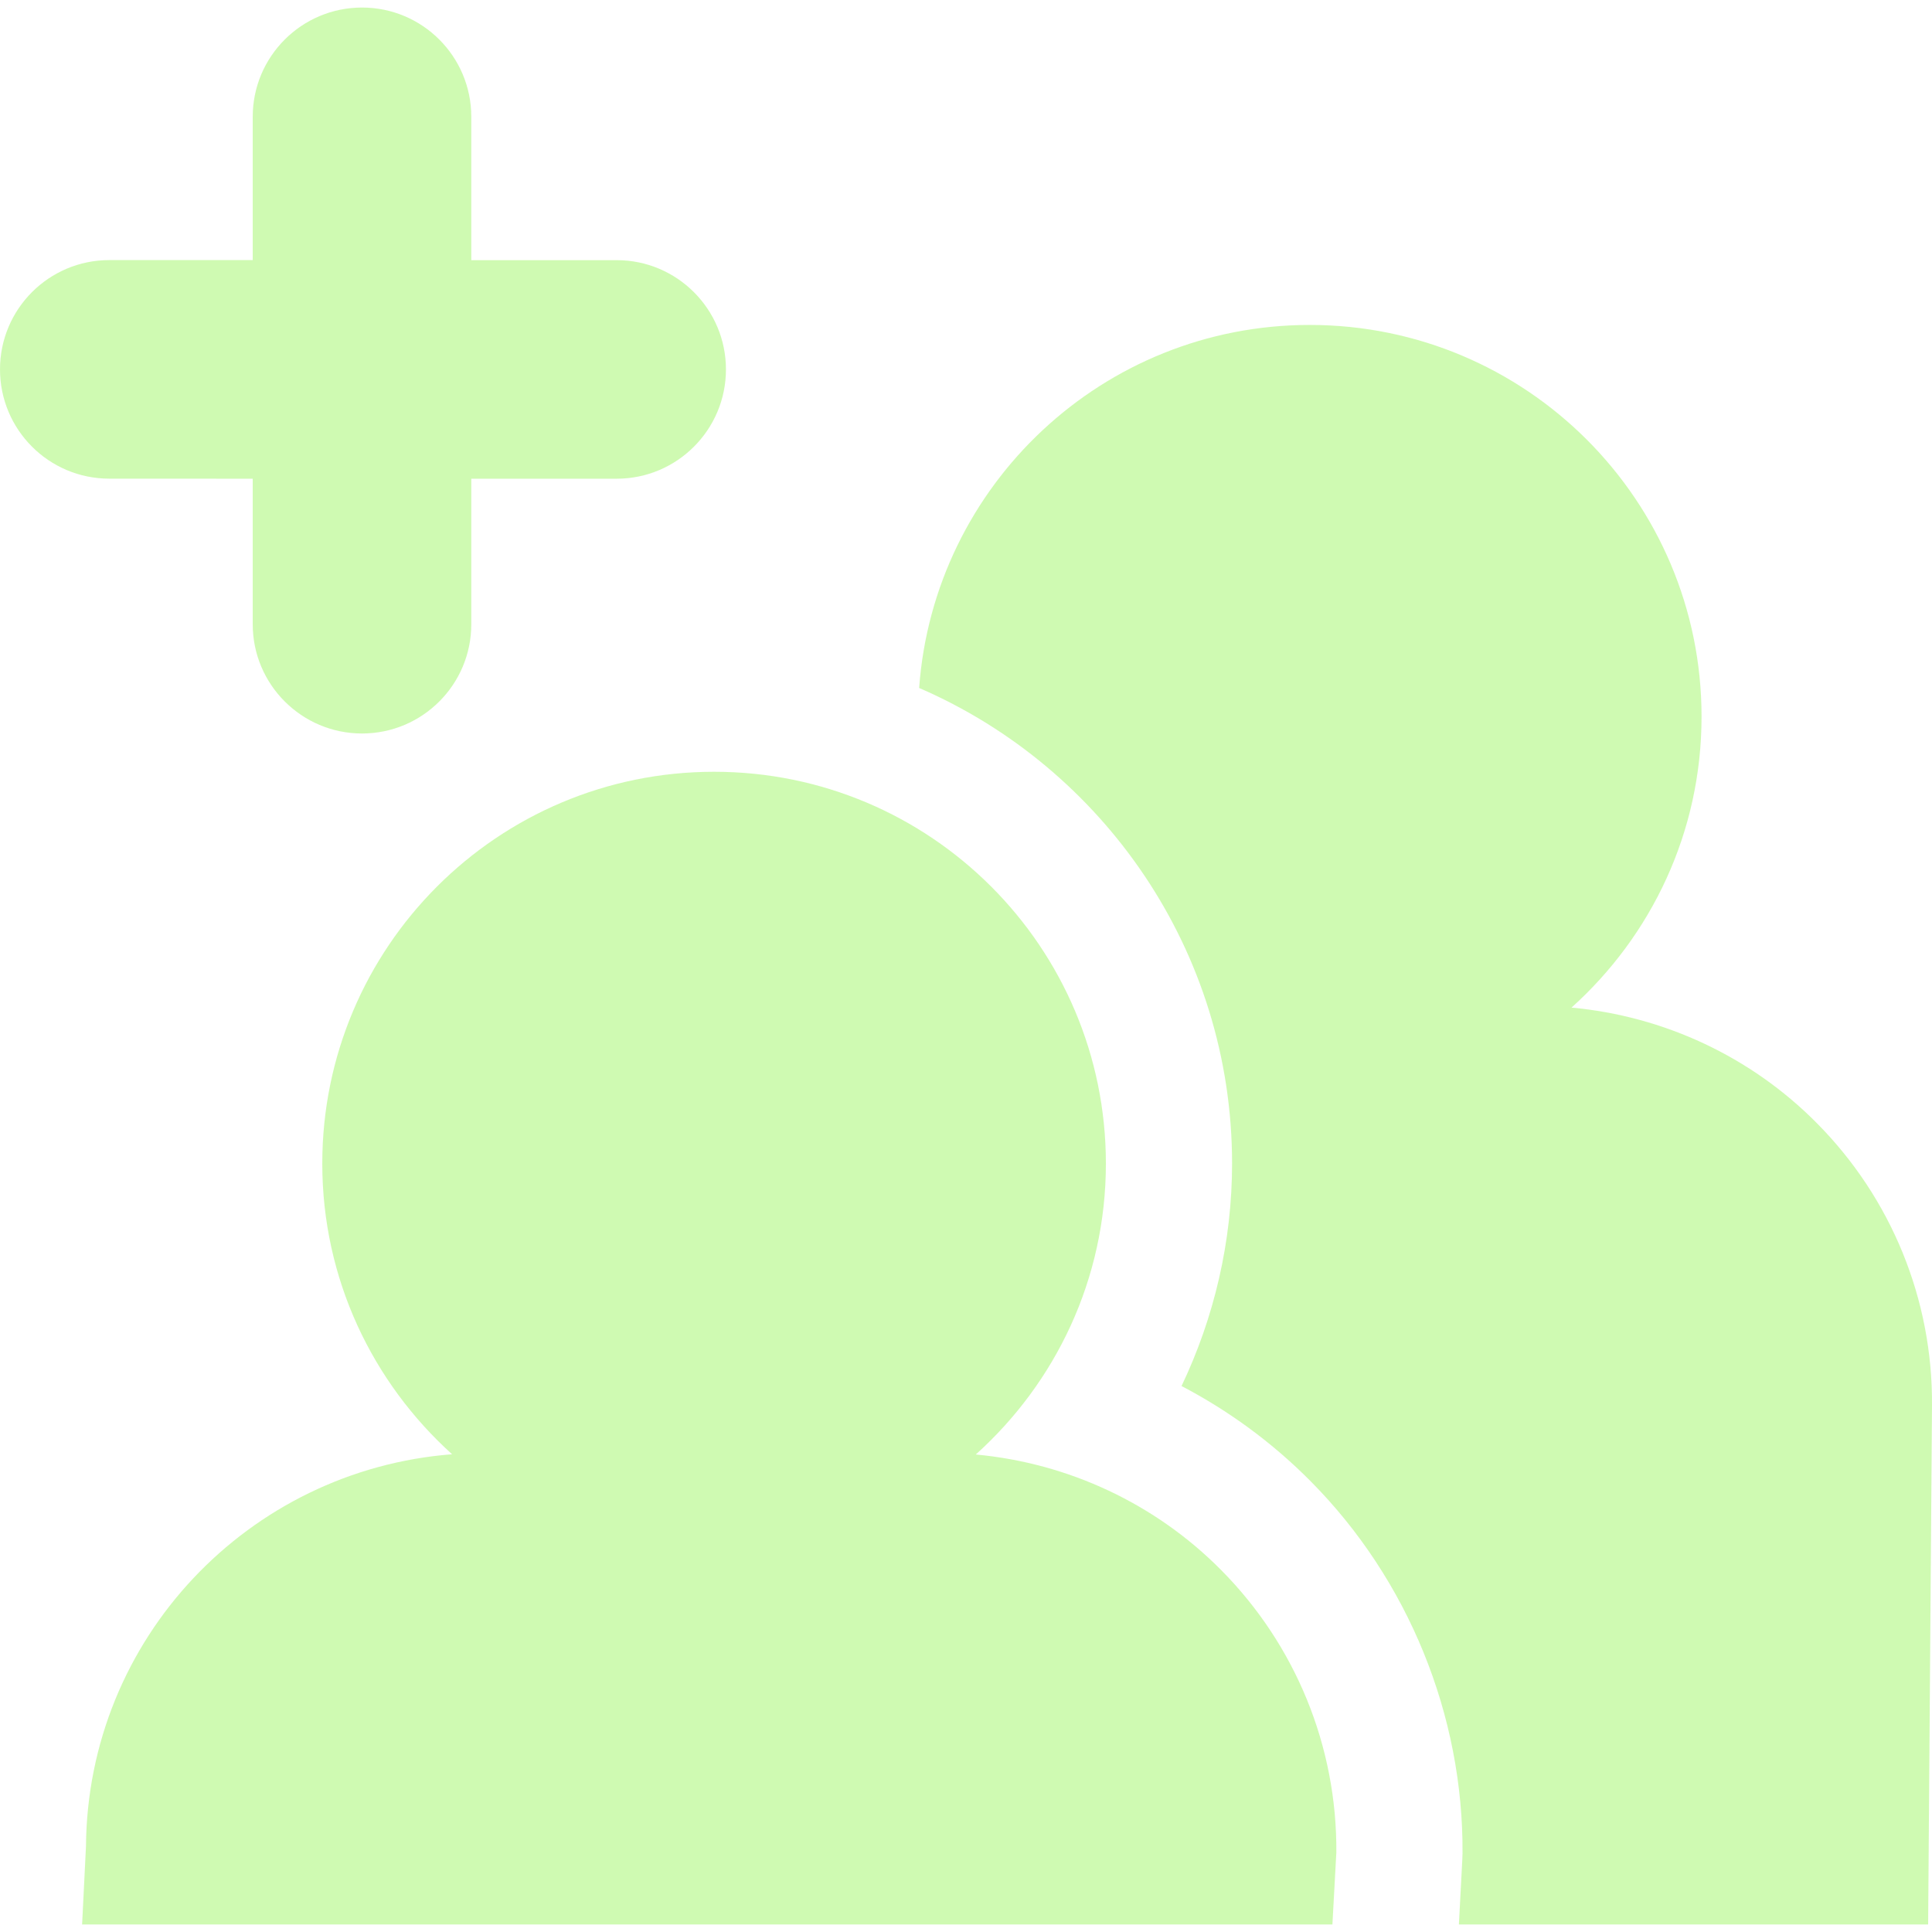
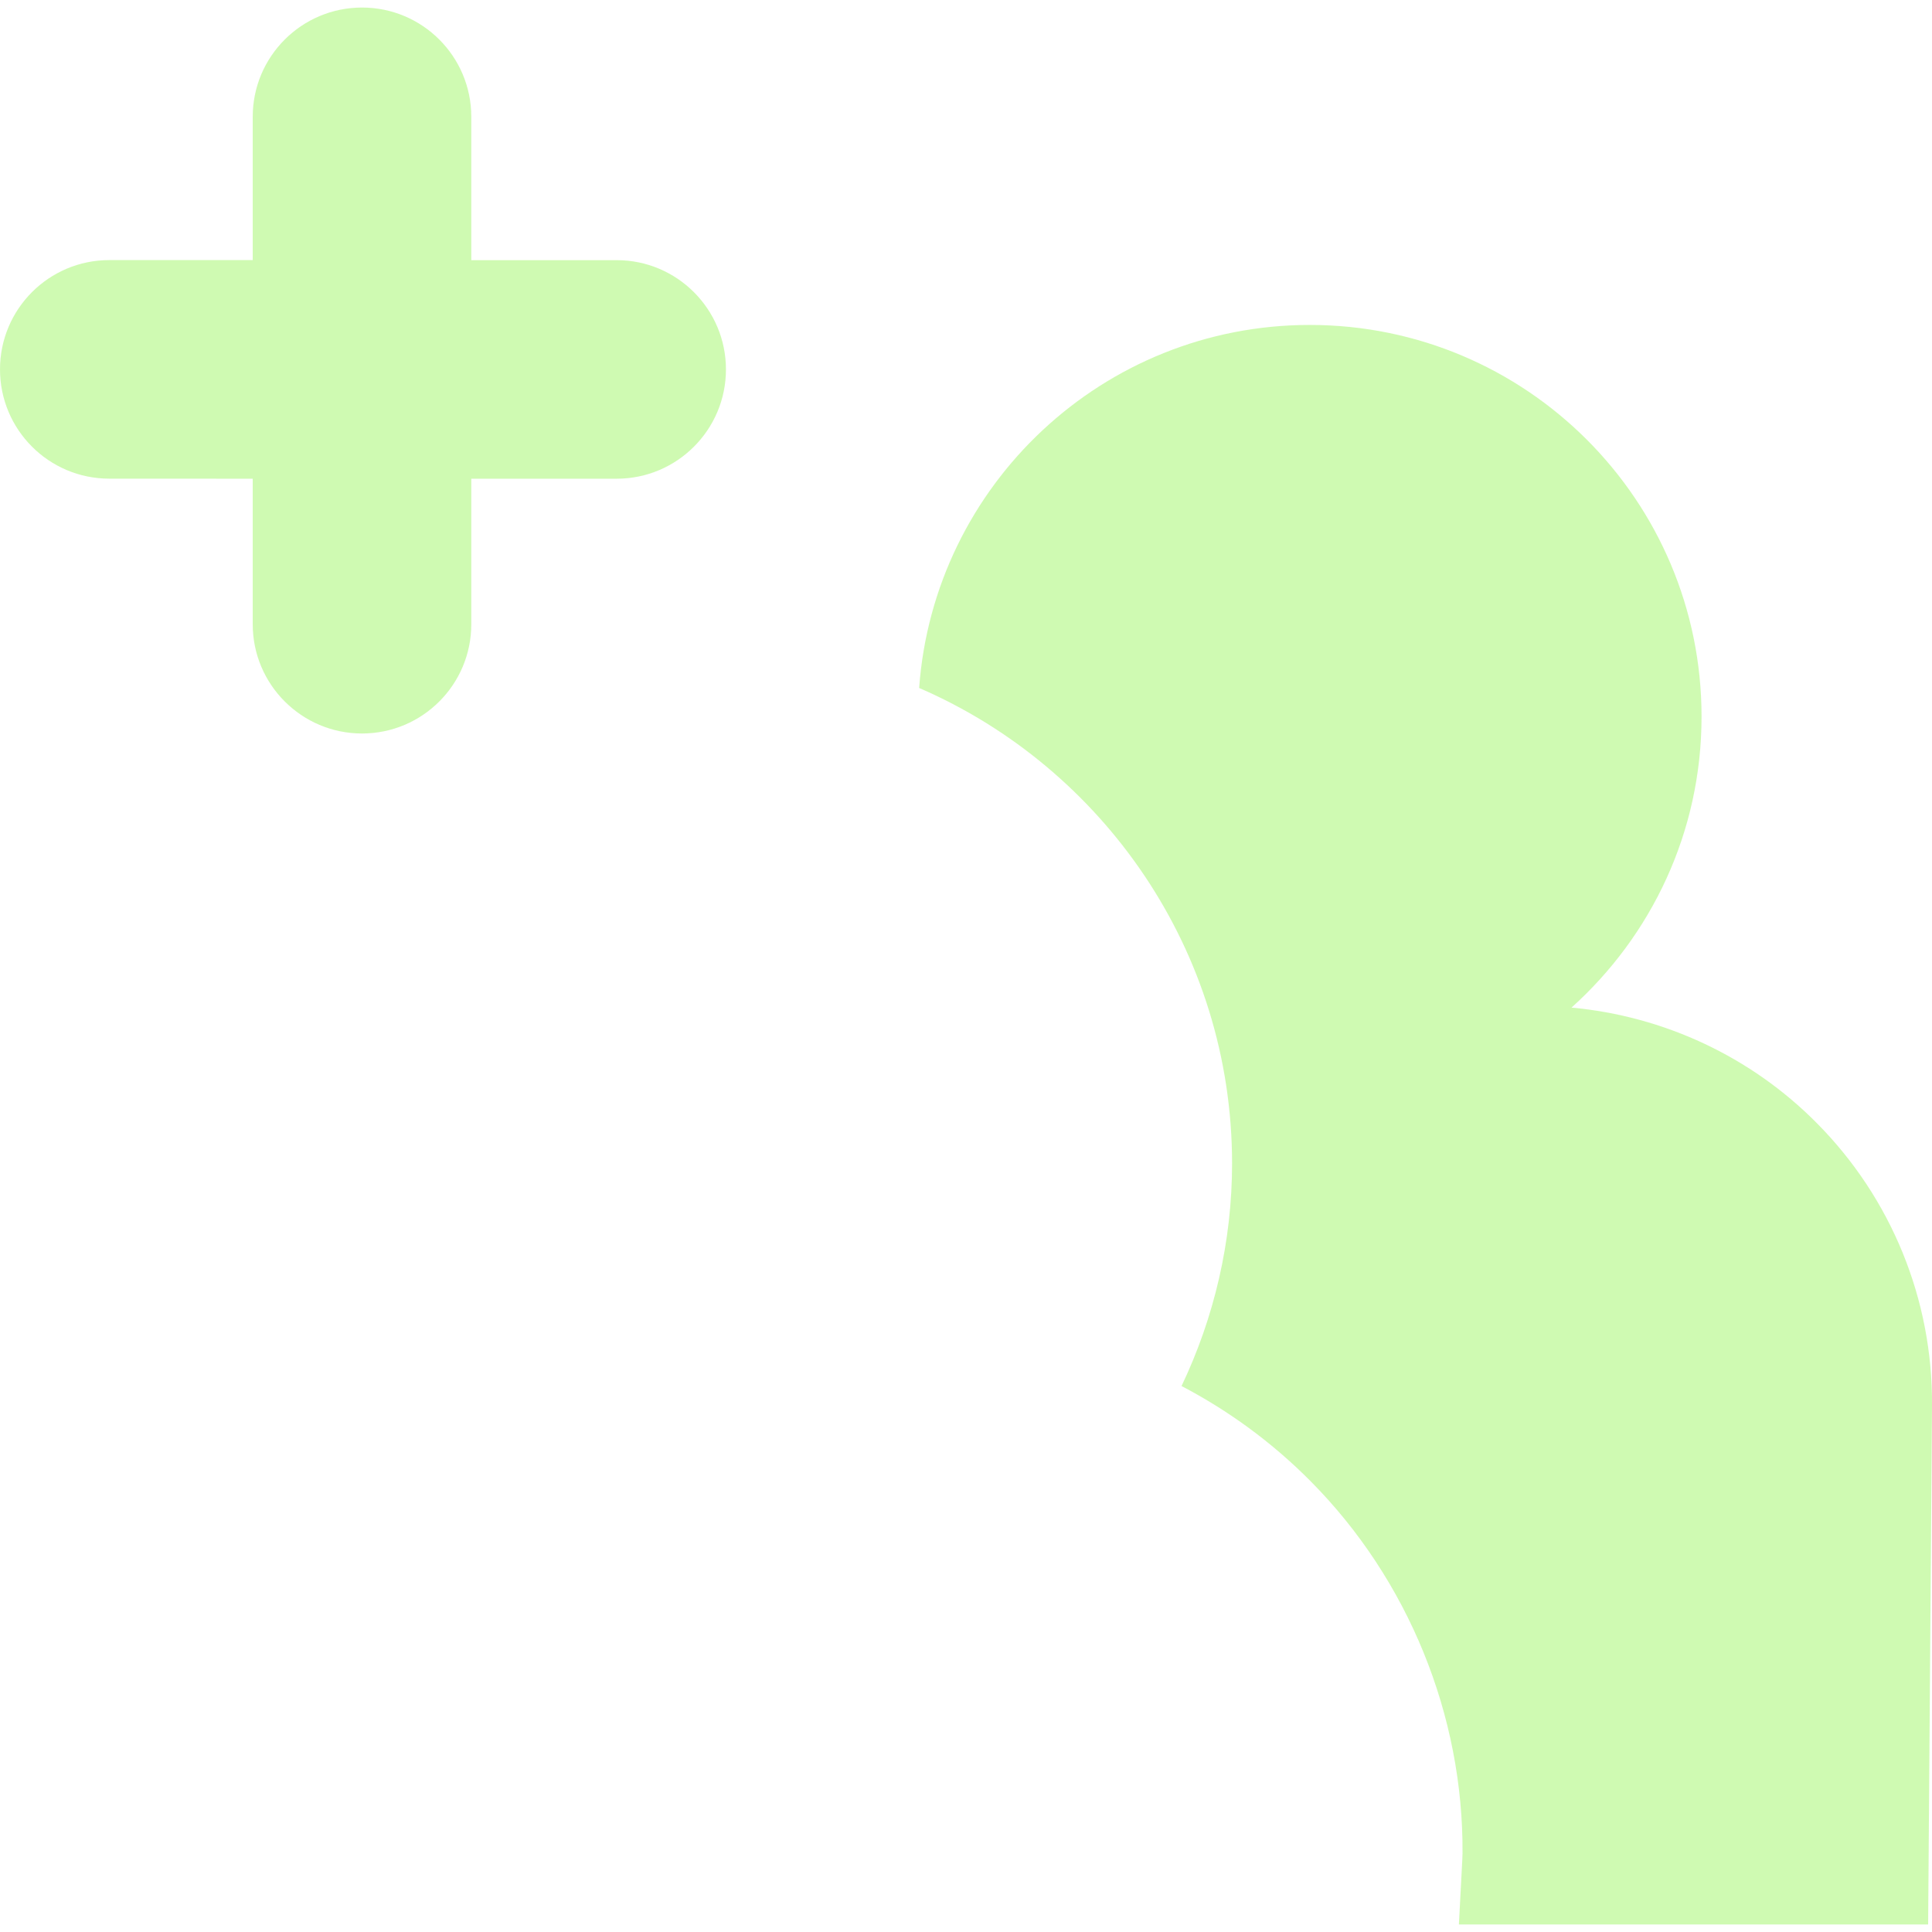
<svg xmlns="http://www.w3.org/2000/svg" width="32" height="32" viewBox="0 0 32 32" fill="none">
  <path d="M30.09 18.6C29 17.5 27.559 16.83 26.029 16.689C27.35 15.501 28.183 13.786 28.183 11.87C28.183 8.286 25.278 5.382 21.694 5.382C18.27 5.382 15.467 8.034 15.224 11.395C18.269 12.712 20.407 15.748 20.407 19.271C20.407 20.558 20.114 21.816 19.57 22.957C20.354 23.367 21.077 23.897 21.707 24.533C23.323 26.16 24.241 28.41 24.224 30.703L24.222 30.75L24.221 30.79L24.164 31.875H31.936L32 23.279C32.013 21.526 31.327 19.845 30.09 18.6Z" fill="#A1F666" fill-opacity="0.5" />
-   <path d="M16.162 24.091C17.482 22.904 18.317 21.189 18.317 19.273C18.317 15.688 15.412 12.783 11.828 12.783C8.243 12.783 5.338 15.688 5.338 19.273C5.338 21.185 6.171 22.899 7.488 24.087C4.114 24.349 1.449 27.143 1.424 30.583L1.36 31.875H11.227H22.069L22.134 30.68C22.146 28.927 21.459 27.246 20.223 26.002C19.131 24.901 17.691 24.233 16.162 24.091Z" fill="#A1F666" fill-opacity="0.5" />
  <path d="M4.186 7.929V10.34C4.186 11.338 4.997 12.149 5.996 12.149C6.996 12.149 7.806 11.338 7.806 10.34V7.929H10.214C11.213 7.929 12.024 7.118 12.024 6.119C12.024 5.12 11.213 4.309 10.214 4.309H7.806V1.934C7.806 0.935 6.996 0.125 5.996 0.125C4.997 0.125 4.186 0.935 4.186 1.934V4.308H1.81C0.809 4.308 0 5.12 0 6.118C0 7.117 0.809 7.928 1.81 7.928L4.186 7.929Z" fill="#A1F666" fill-opacity="0.5" />
</svg>